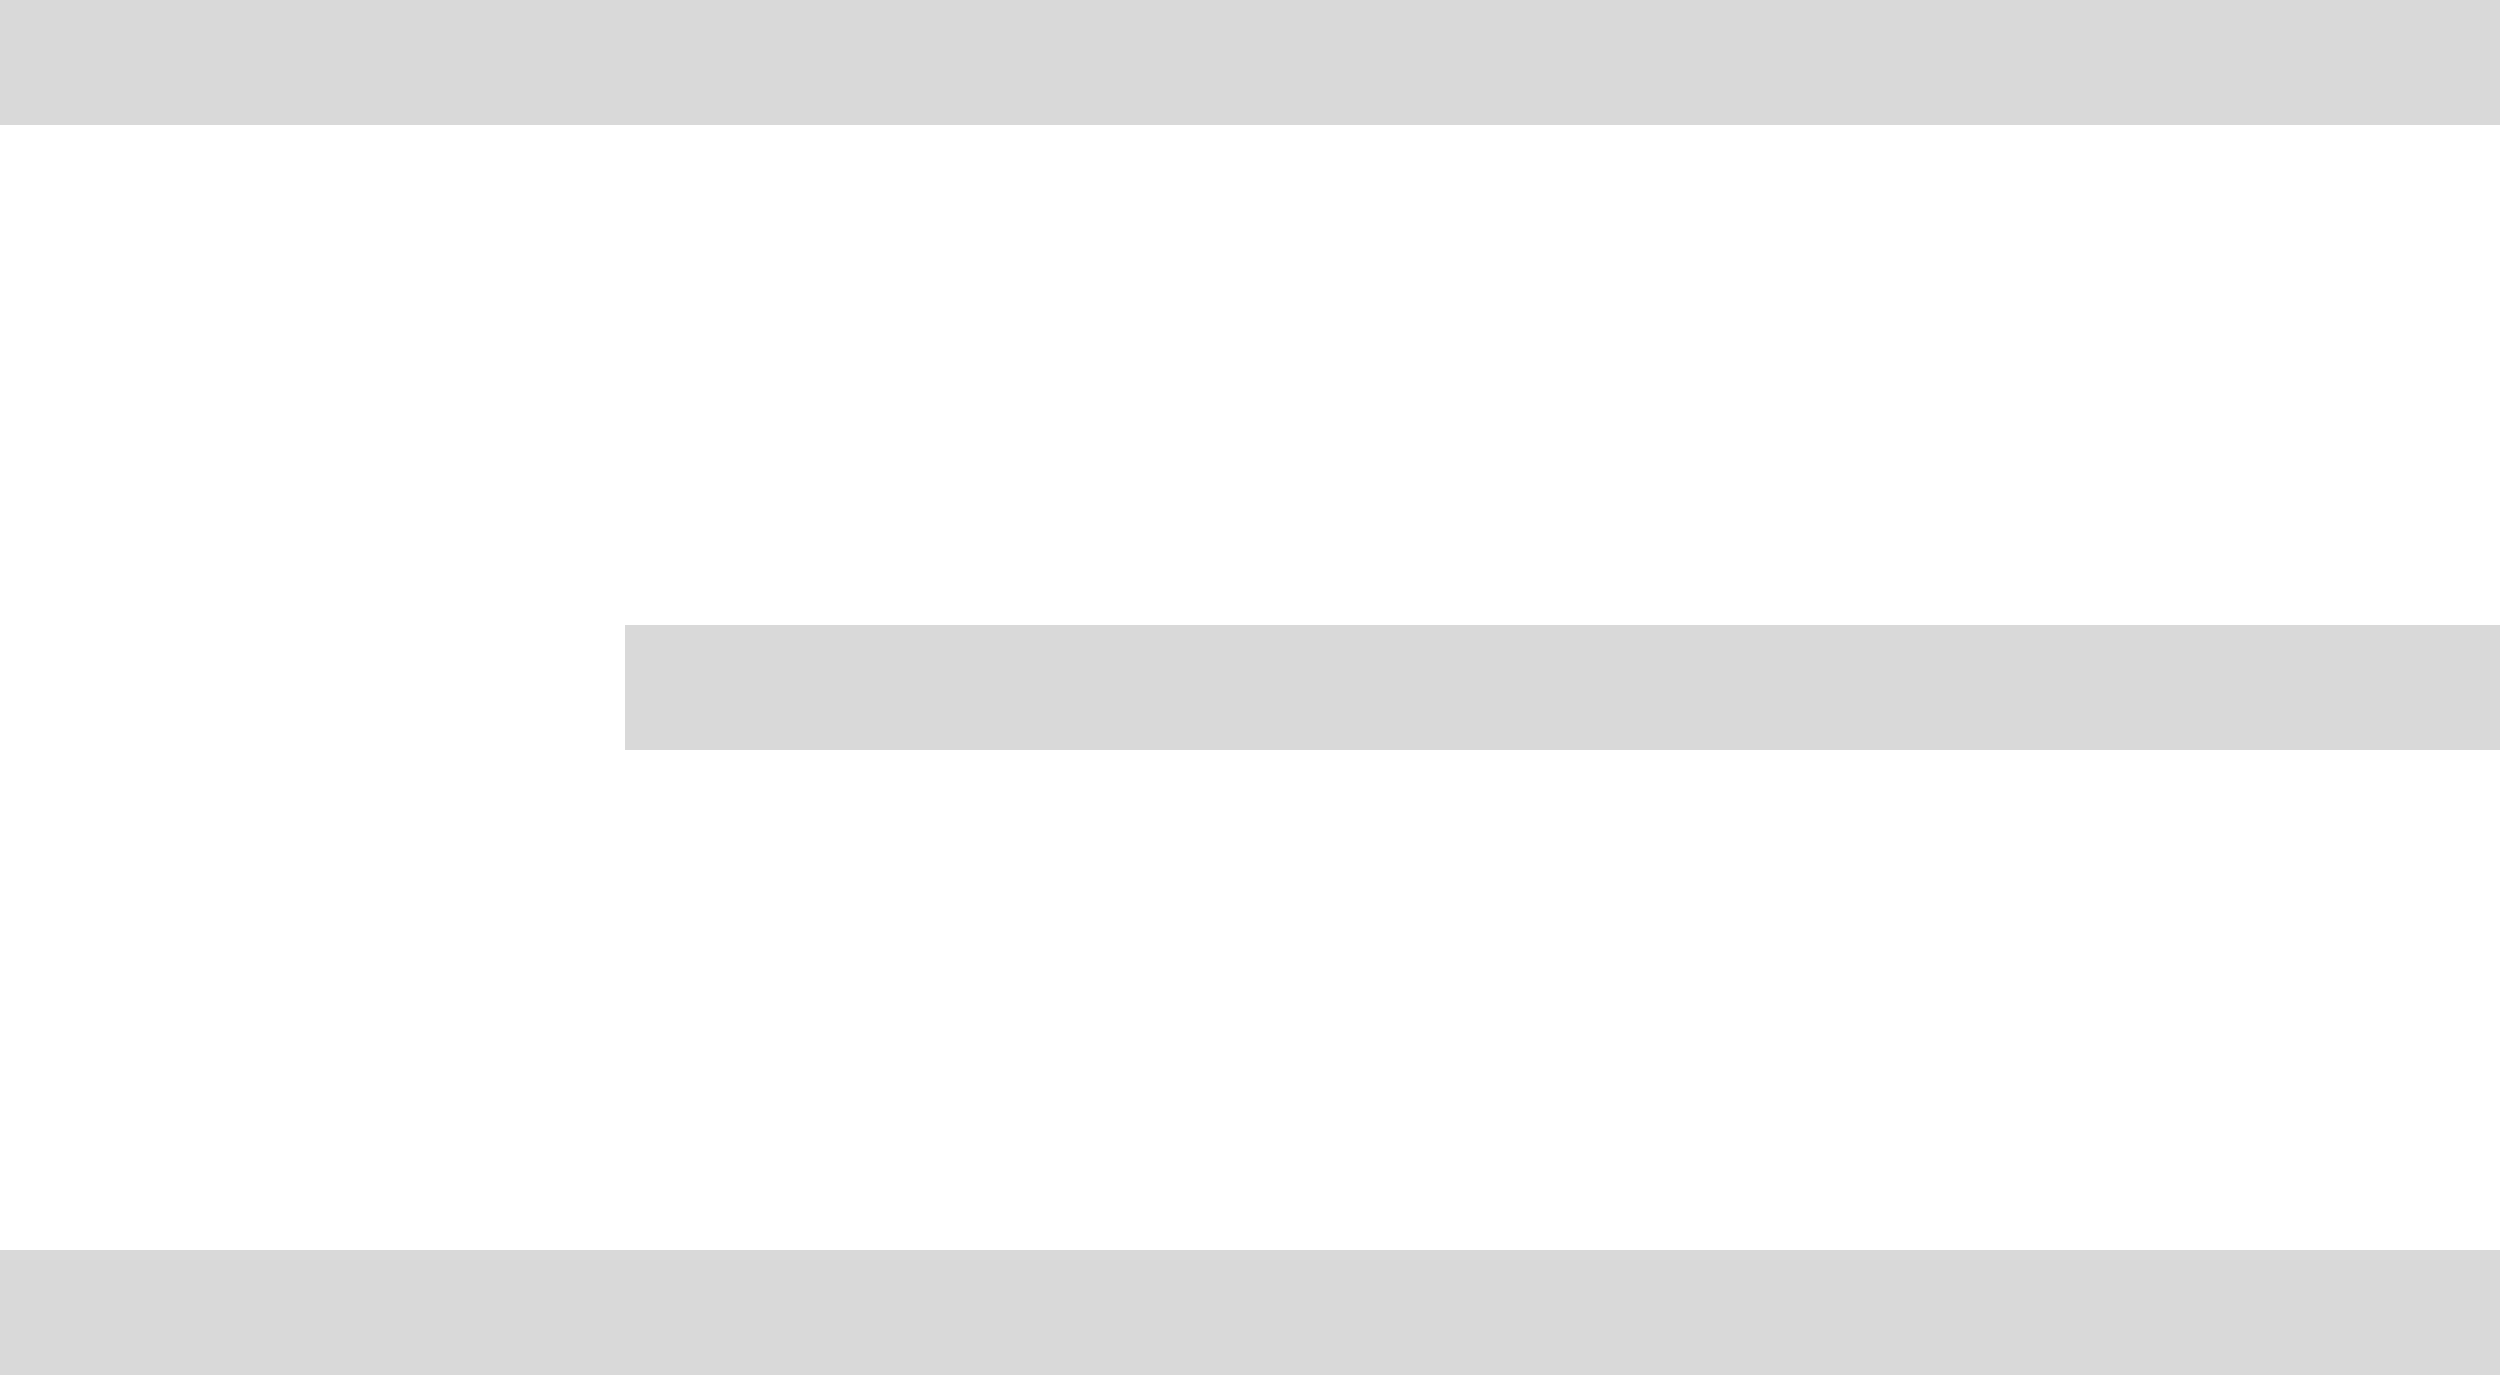
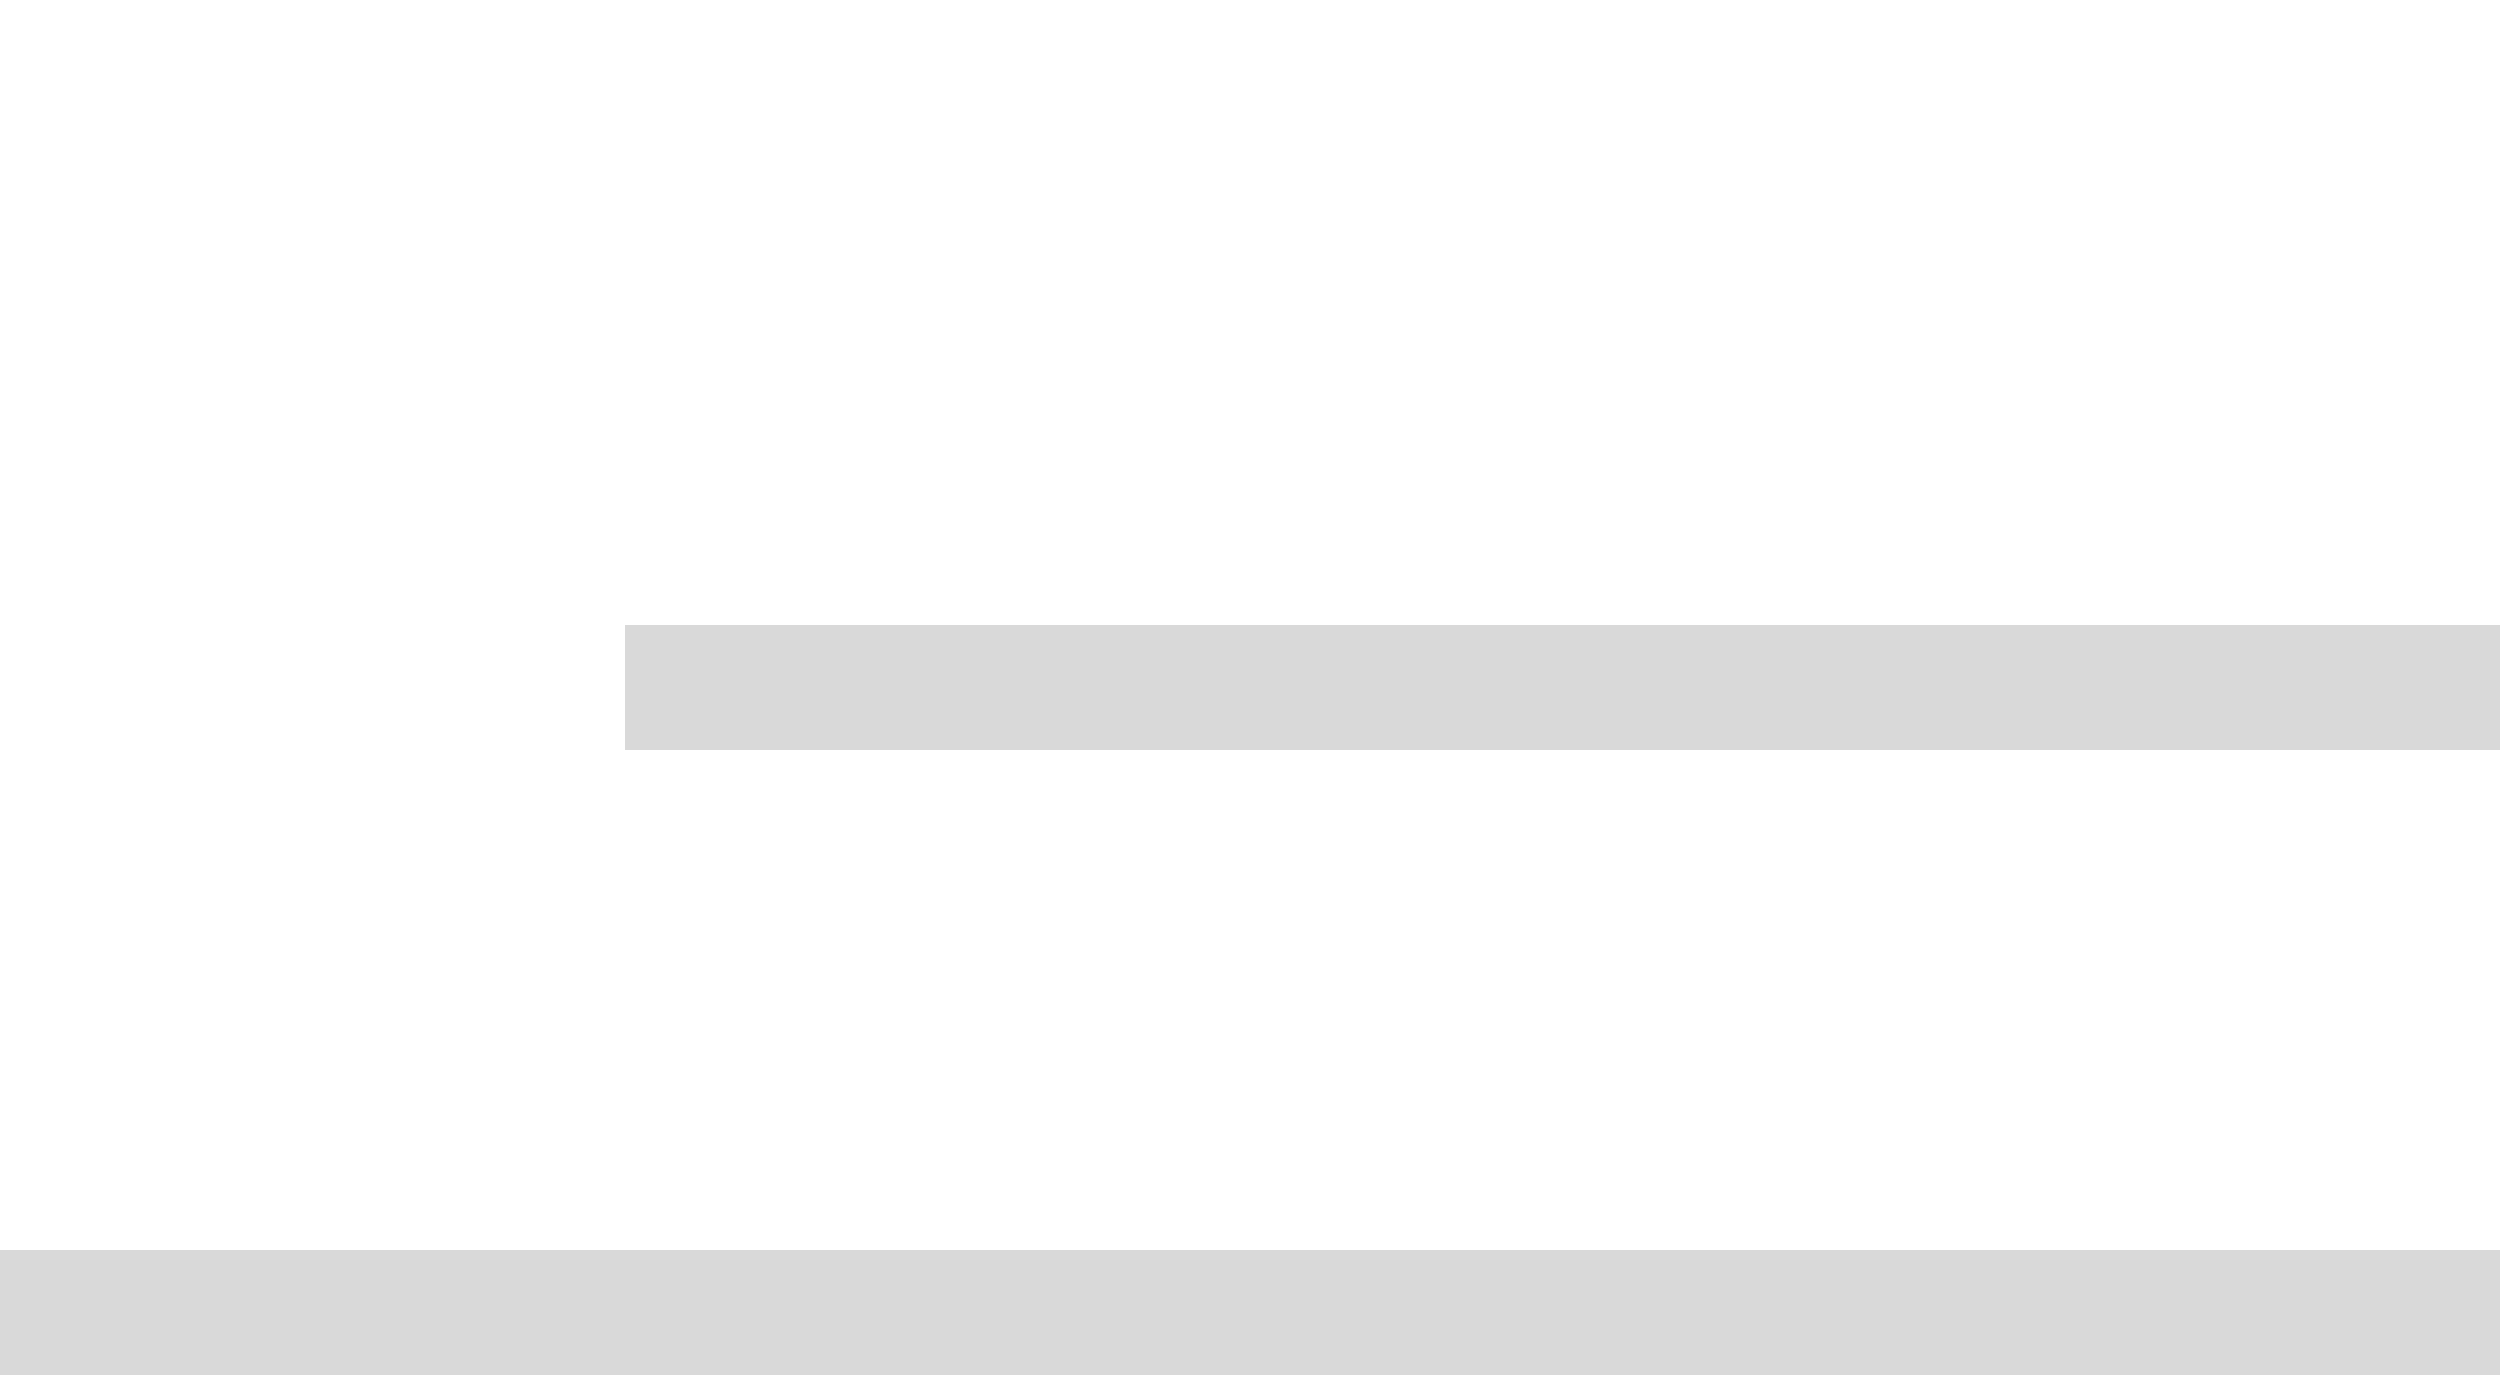
<svg xmlns="http://www.w3.org/2000/svg" width="20" height="11" viewBox="0 0 20 11" fill="none">
-   <path d="M0 0H20V1H0V0Z" fill="#D9D9D9" />
  <path d="M0 10H20V11H0V10Z" fill="#D9D9D9" />
  <path d="M5 5H20V6H5V5Z" fill="#D9D9D9" />
</svg>